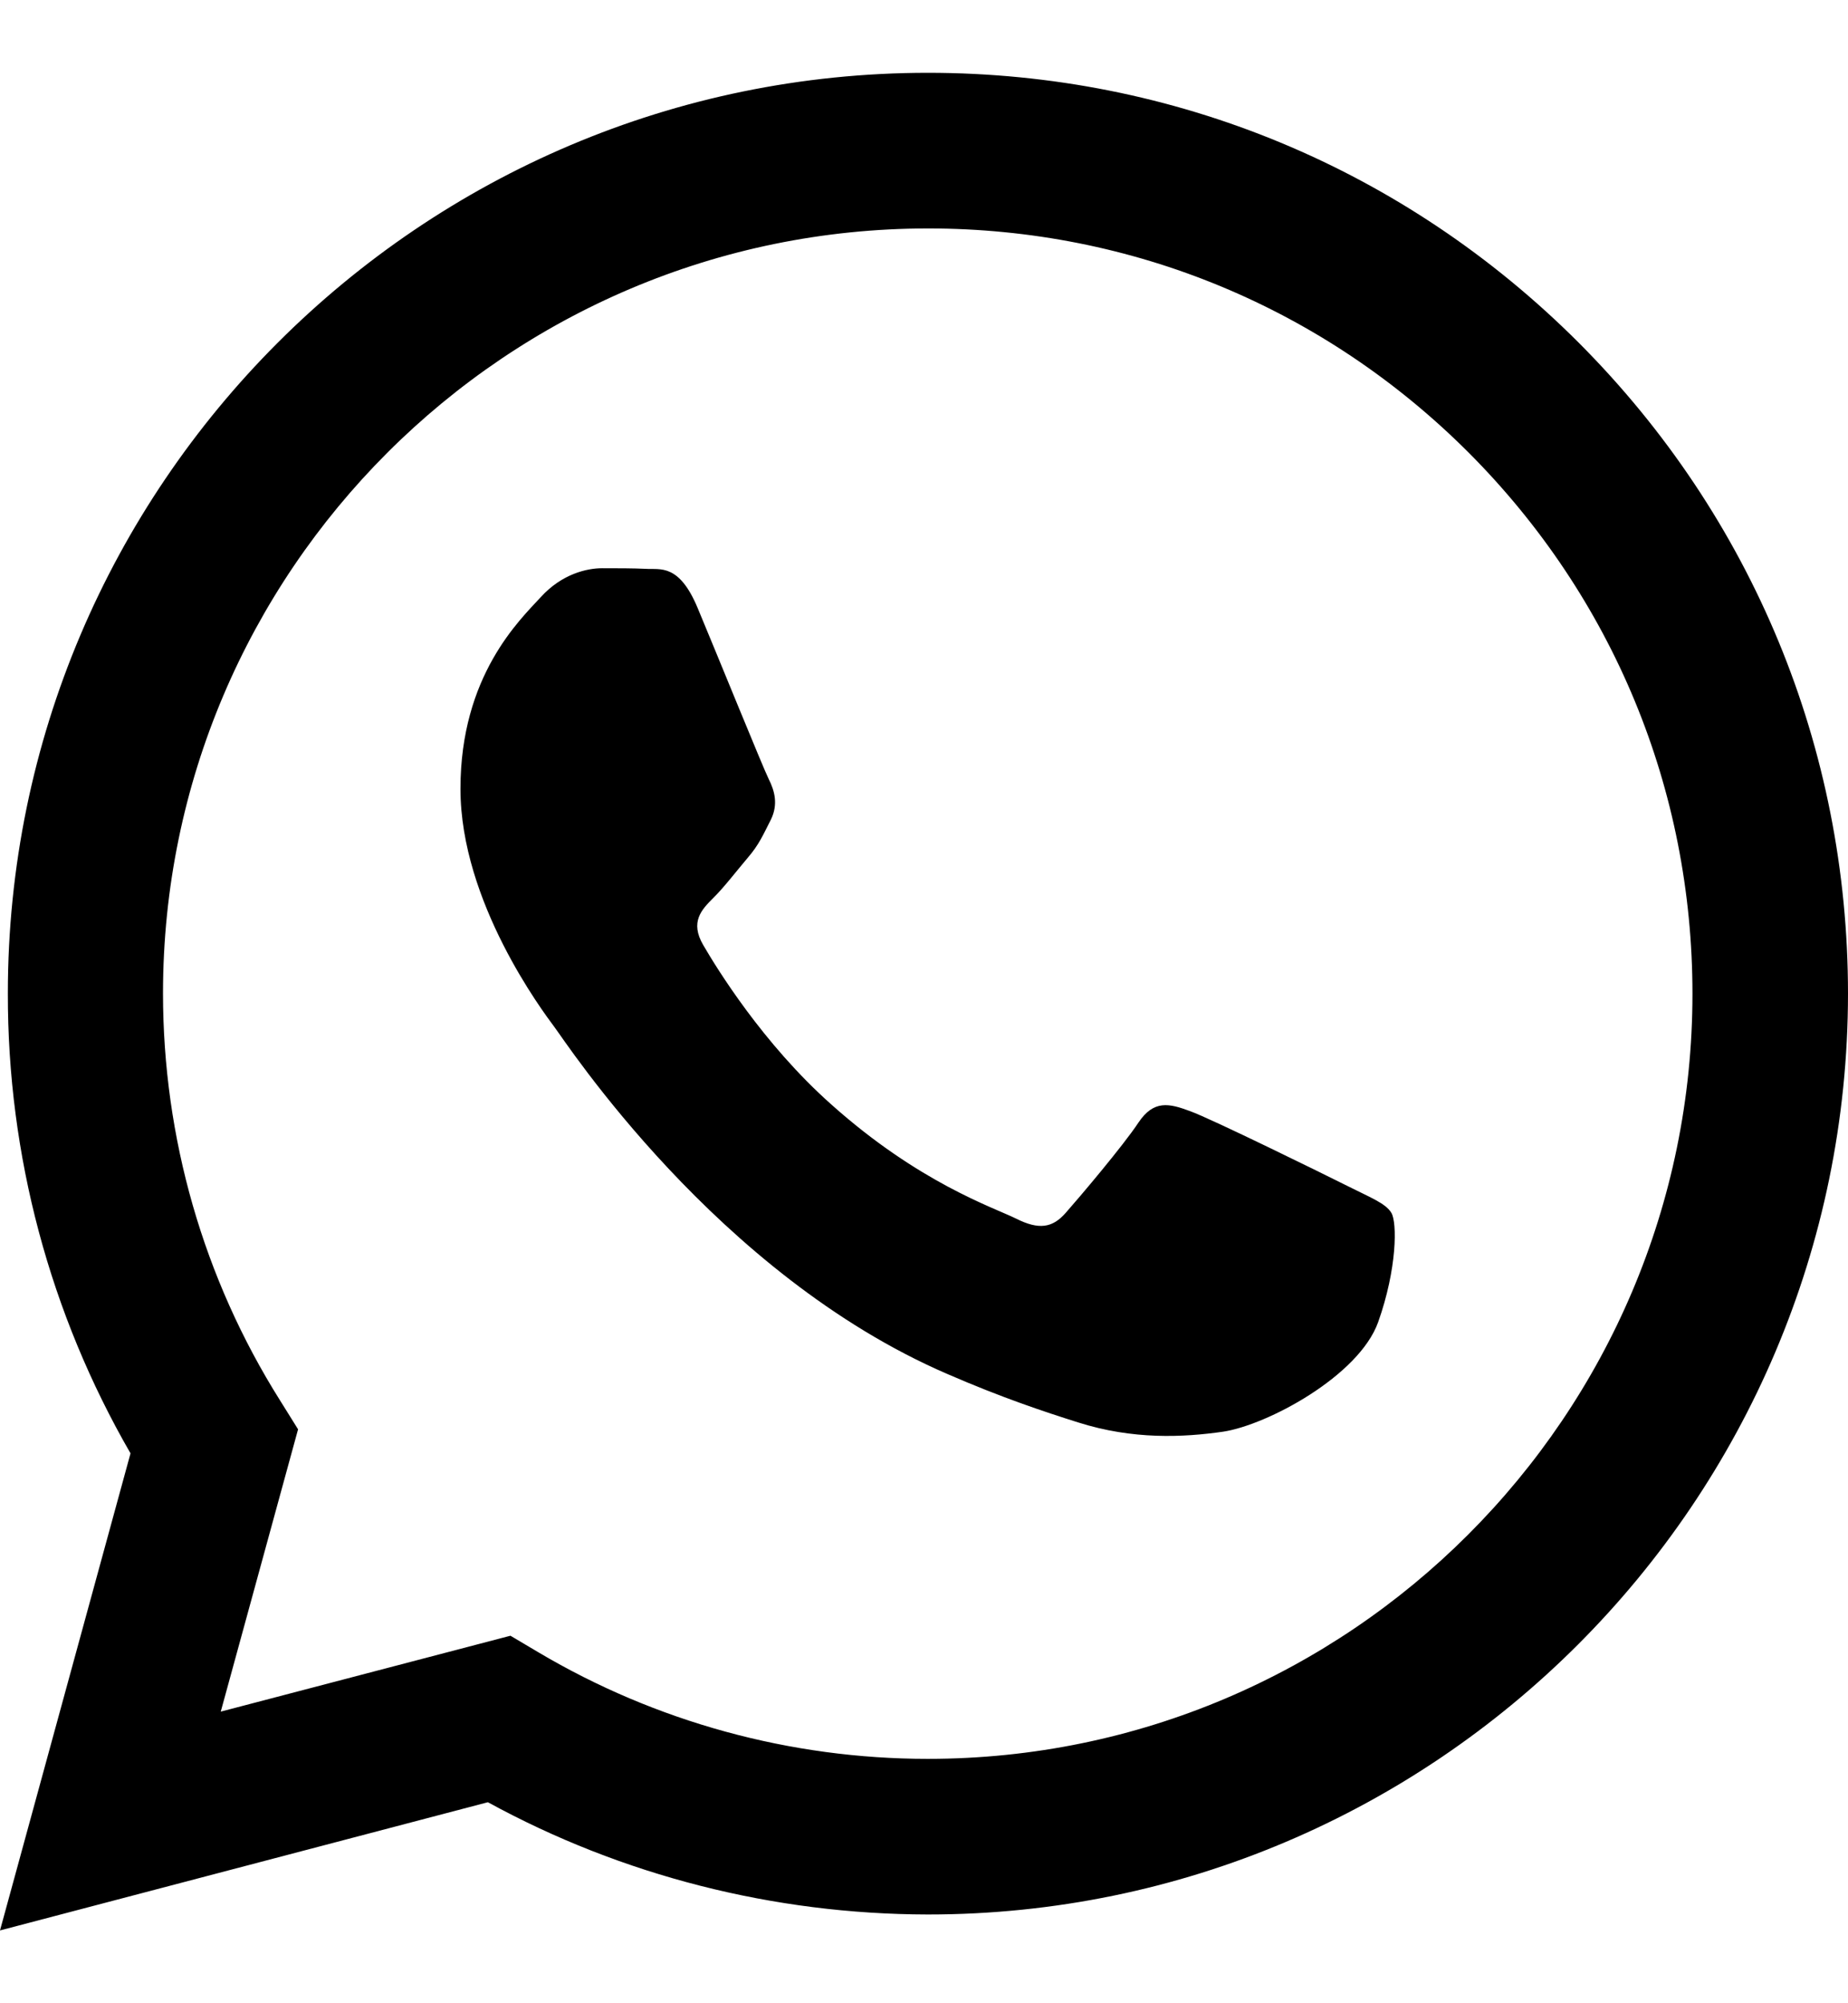
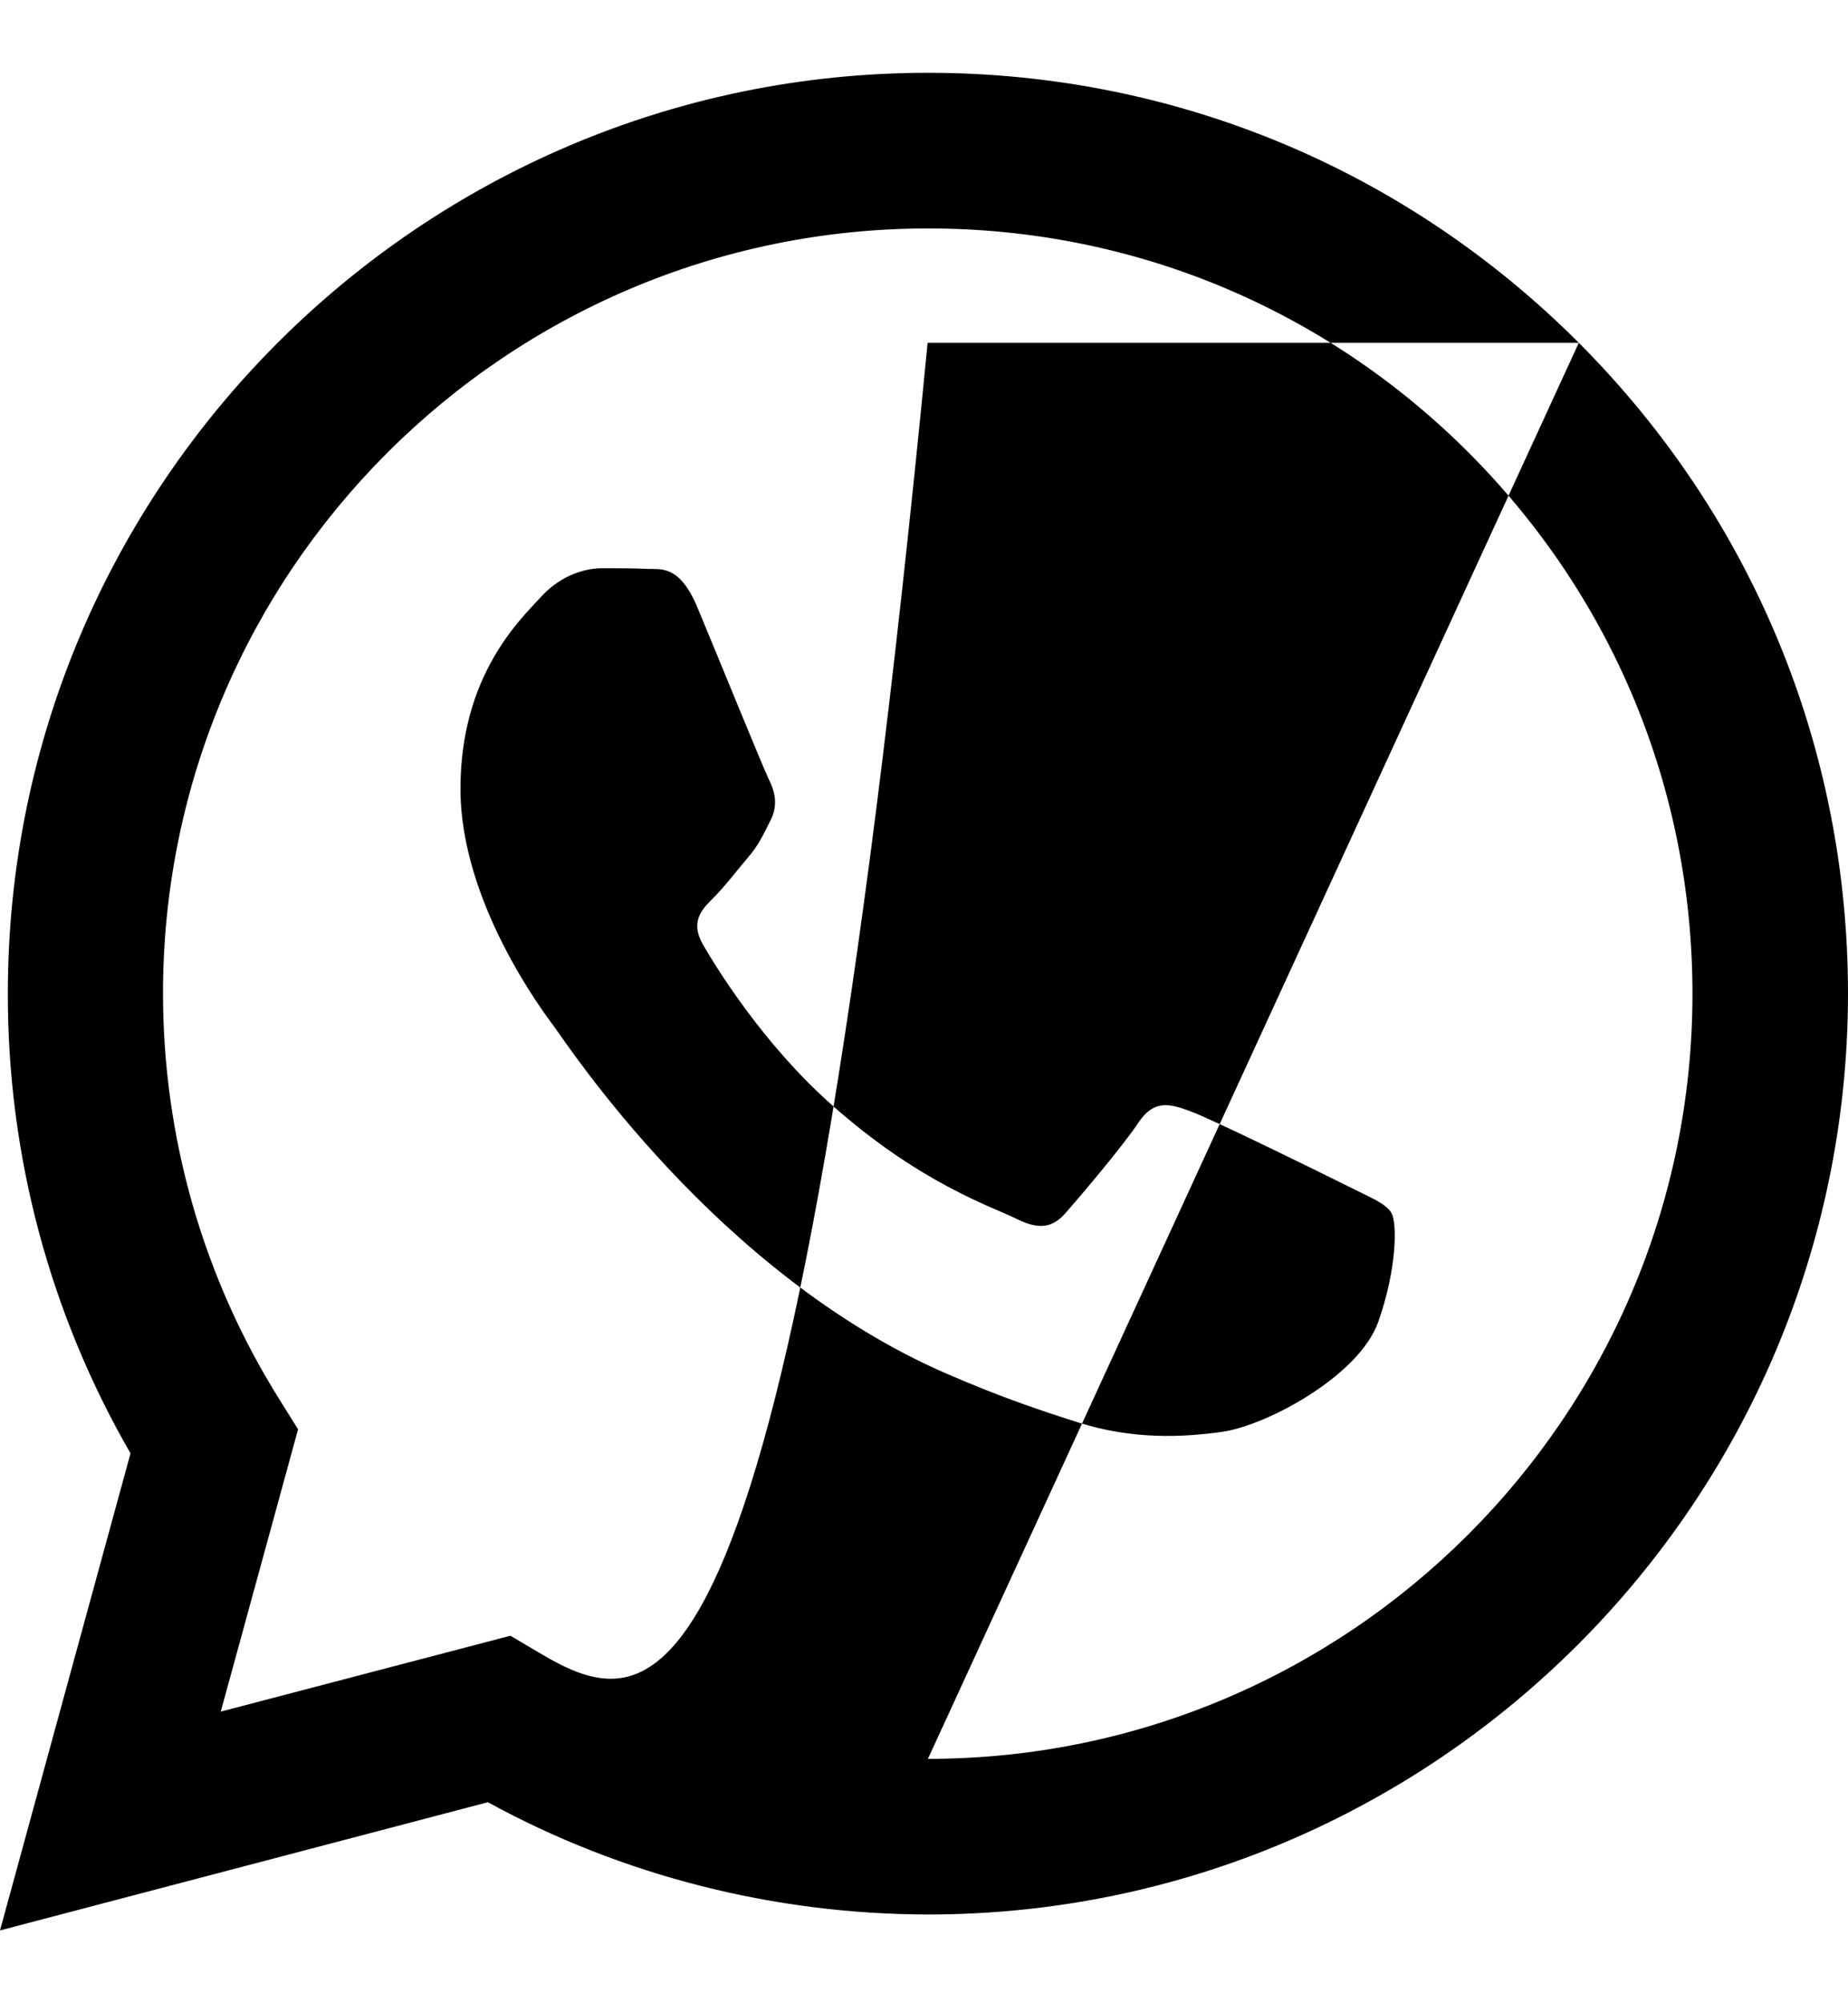
<svg xmlns="http://www.w3.org/2000/svg" width="24" height="26" viewBox="0 0 24 26" fill="none">
-   <path fill-rule="evenodd" clip-rule="evenodd" d="M20.504 4.449C18.246 2.191 15.246 0.945 12.051 0.945C5.465 0.945 0.102 6.305 0.102 12.891C0.098 14.996 0.648 17.051 1.695 18.863L0 25.055L6.336 23.391C8.078 24.344 10.047 24.844 12.047 24.848H12.051C18.637 24.848 23.996 19.488 24 12.898C24 9.707 22.758 6.707 20.504 4.449ZM12.051 22.828H12.047C10.266 22.828 8.516 22.348 6.992 21.445L6.629 21.23L2.867 22.215L3.871 18.551L3.637 18.176C2.641 16.594 2.117 14.766 2.117 12.891C2.117 7.418 6.574 2.965 12.055 2.965C14.707 2.965 17.199 4 19.074 5.875C20.949 7.754 21.98 10.246 21.98 12.898C21.98 18.375 17.523 22.828 12.051 22.828ZM17.496 15.391C17.199 15.242 15.73 14.52 15.457 14.422C15.184 14.32 14.984 14.273 14.785 14.57C14.586 14.871 14.016 15.543 13.84 15.742C13.668 15.938 13.492 15.965 13.195 15.816C12.895 15.668 11.934 15.352 10.793 14.332C9.906 13.543 9.305 12.562 9.133 12.266C8.957 11.965 9.113 11.805 9.262 11.656C9.398 11.523 9.562 11.309 9.711 11.133C9.859 10.961 9.91 10.836 10.012 10.637C10.109 10.438 10.059 10.262 9.984 10.113C9.91 9.965 9.312 8.492 9.062 7.895C8.82 7.312 8.574 7.395 8.391 7.383C8.219 7.375 8.02 7.375 7.82 7.375C7.621 7.375 7.297 7.449 7.023 7.75C6.75 8.047 5.98 8.77 5.98 10.238C5.98 11.707 7.051 13.129 7.199 13.328C7.348 13.523 9.305 16.539 12.301 17.832C13.012 18.141 13.566 18.324 14 18.461C14.715 18.688 15.367 18.656 15.883 18.582C16.457 18.496 17.648 17.859 17.898 17.16C18.145 16.465 18.145 15.867 18.07 15.742C17.996 15.617 17.797 15.543 17.496 15.391Z" fill="black" />
+   <path fill-rule="evenodd" clip-rule="evenodd" d="M20.504 4.449C18.246 2.191 15.246 0.945 12.051 0.945C5.465 0.945 0.102 6.305 0.102 12.891C0.098 14.996 0.648 17.051 1.695 18.863L0 25.055L6.336 23.391C8.078 24.344 10.047 24.844 12.047 24.848H12.051C18.637 24.848 23.996 19.488 24 12.898C24 9.707 22.758 6.707 20.504 4.449ZH12.047C10.266 22.828 8.516 22.348 6.992 21.445L6.629 21.23L2.867 22.215L3.871 18.551L3.637 18.176C2.641 16.594 2.117 14.766 2.117 12.891C2.117 7.418 6.574 2.965 12.055 2.965C14.707 2.965 17.199 4 19.074 5.875C20.949 7.754 21.98 10.246 21.98 12.898C21.98 18.375 17.523 22.828 12.051 22.828ZM17.496 15.391C17.199 15.242 15.73 14.52 15.457 14.422C15.184 14.32 14.984 14.273 14.785 14.57C14.586 14.871 14.016 15.543 13.84 15.742C13.668 15.938 13.492 15.965 13.195 15.816C12.895 15.668 11.934 15.352 10.793 14.332C9.906 13.543 9.305 12.562 9.133 12.266C8.957 11.965 9.113 11.805 9.262 11.656C9.398 11.523 9.562 11.309 9.711 11.133C9.859 10.961 9.91 10.836 10.012 10.637C10.109 10.438 10.059 10.262 9.984 10.113C9.91 9.965 9.312 8.492 9.062 7.895C8.82 7.312 8.574 7.395 8.391 7.383C8.219 7.375 8.02 7.375 7.82 7.375C7.621 7.375 7.297 7.449 7.023 7.75C6.75 8.047 5.98 8.77 5.98 10.238C5.98 11.707 7.051 13.129 7.199 13.328C7.348 13.523 9.305 16.539 12.301 17.832C13.012 18.141 13.566 18.324 14 18.461C14.715 18.688 15.367 18.656 15.883 18.582C16.457 18.496 17.648 17.859 17.898 17.16C18.145 16.465 18.145 15.867 18.07 15.742C17.996 15.617 17.797 15.543 17.496 15.391Z" fill="black" />
</svg>